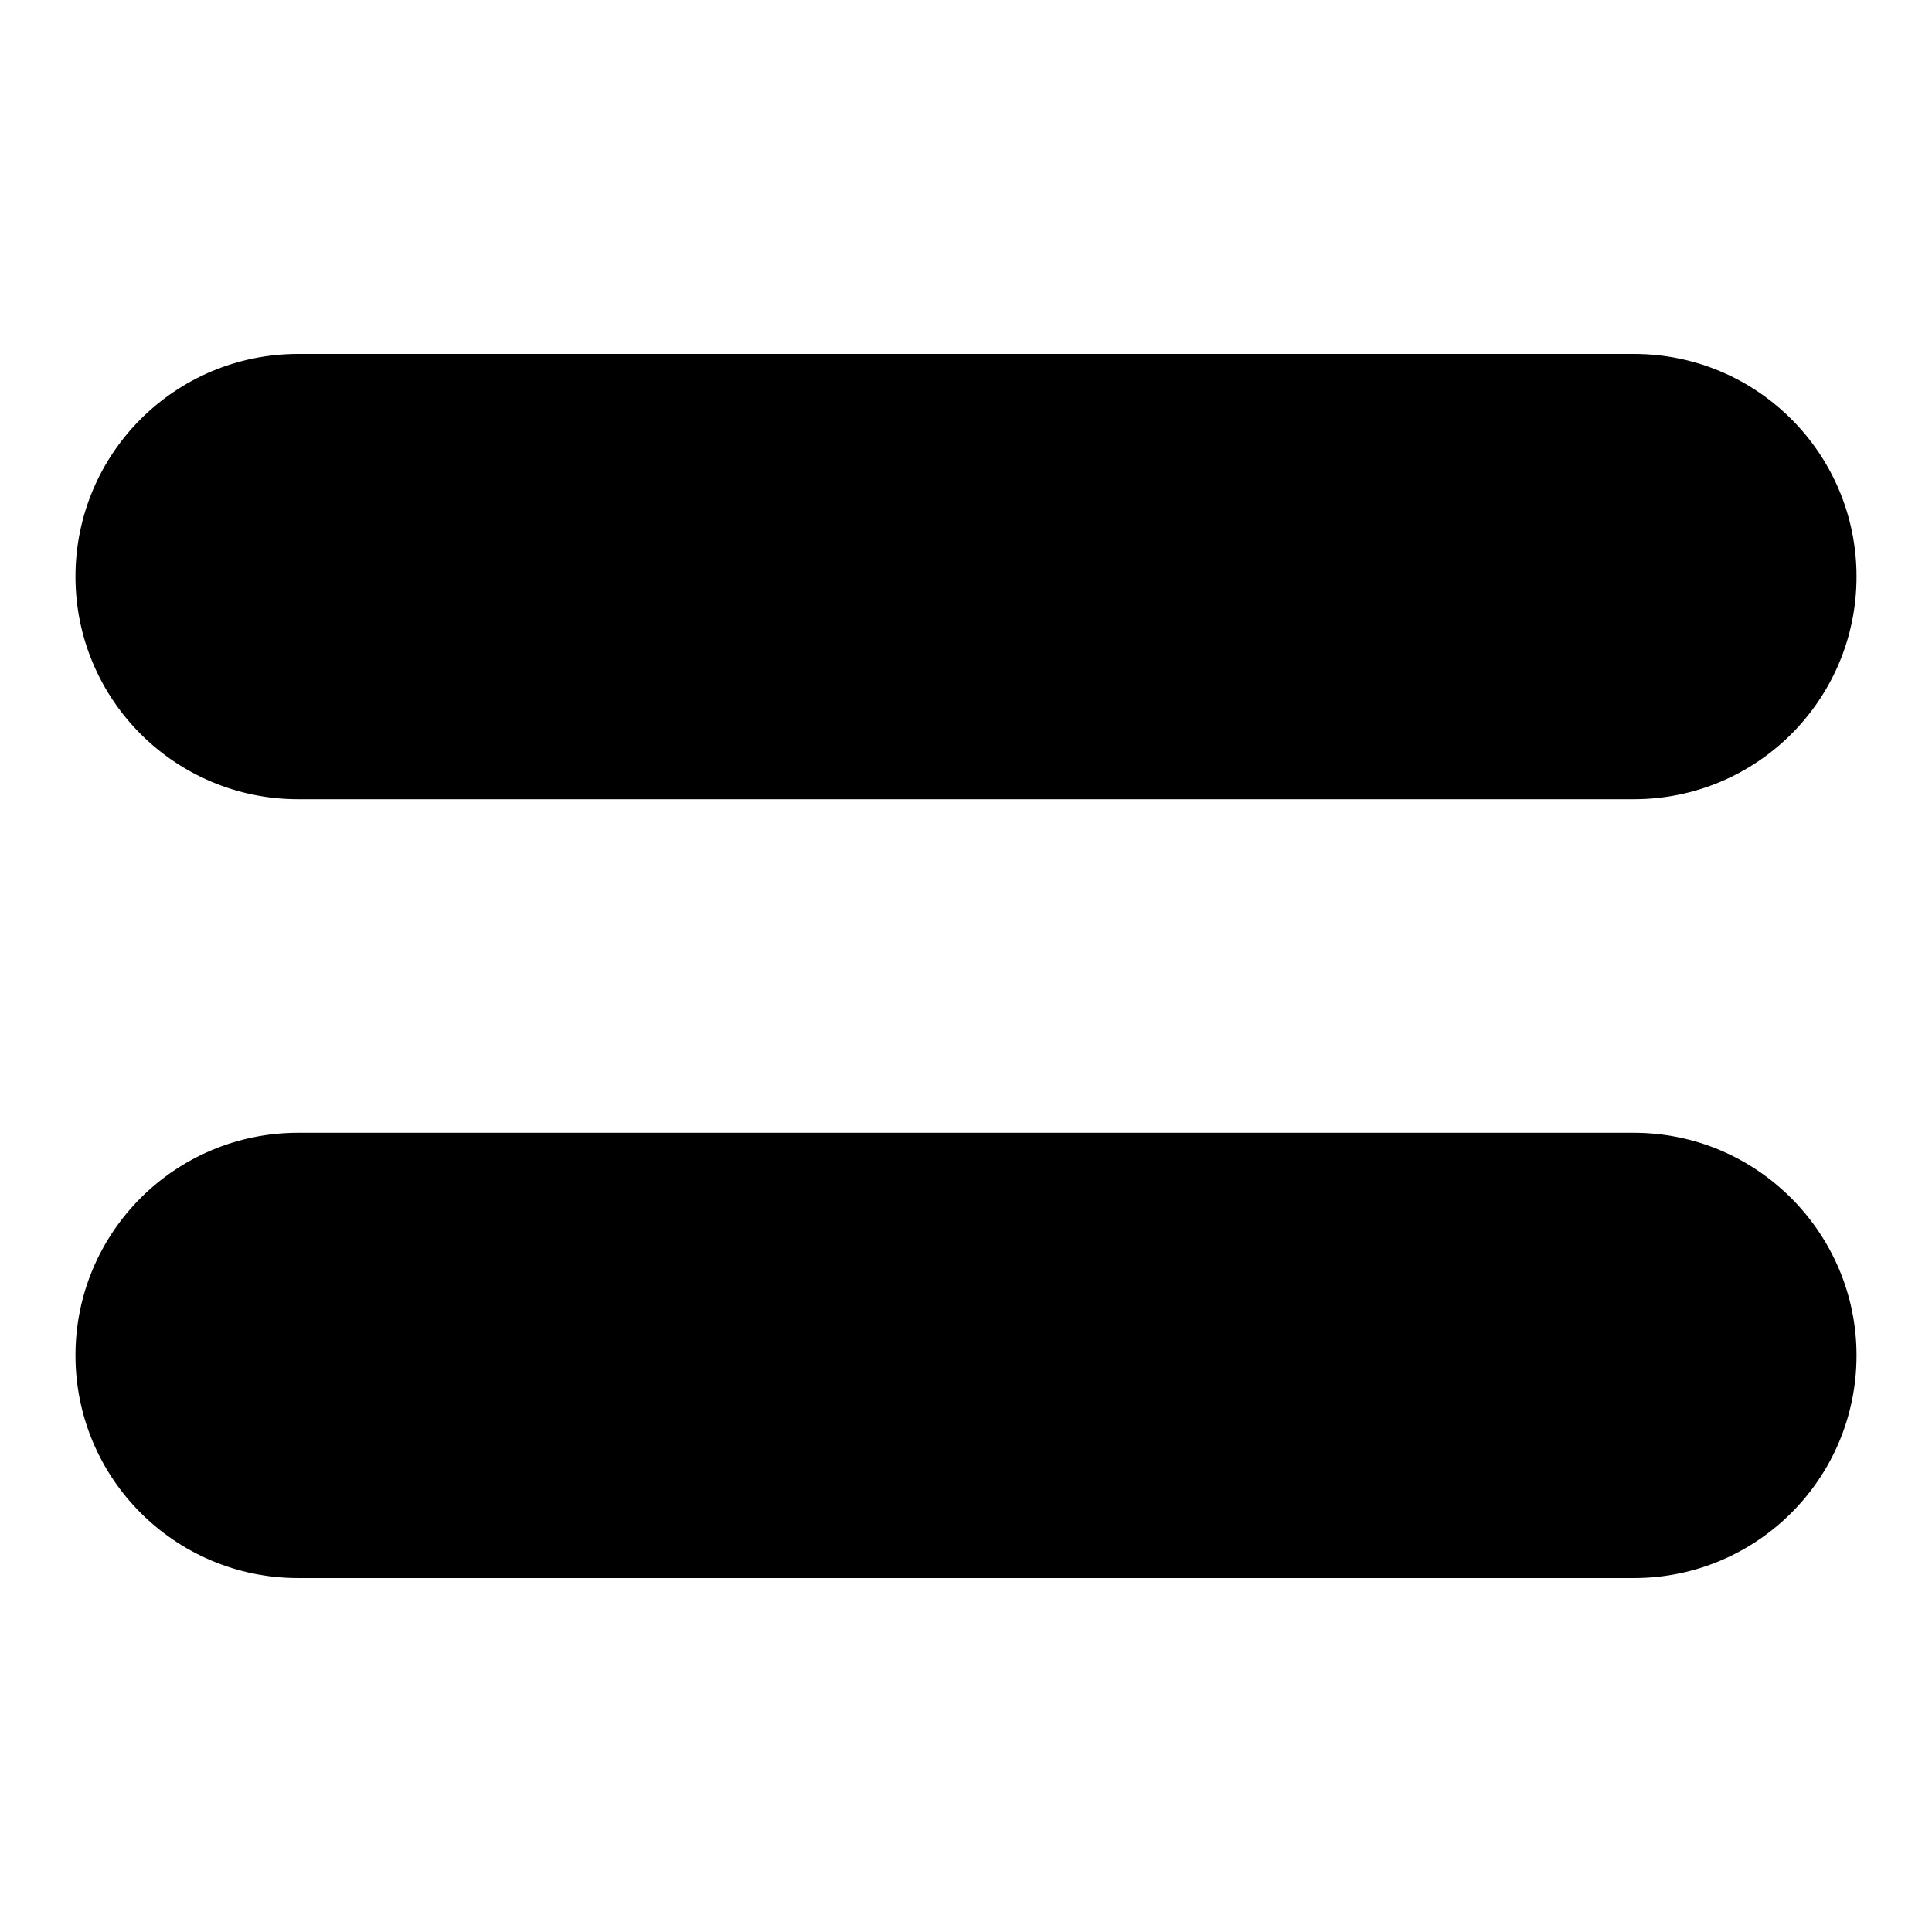
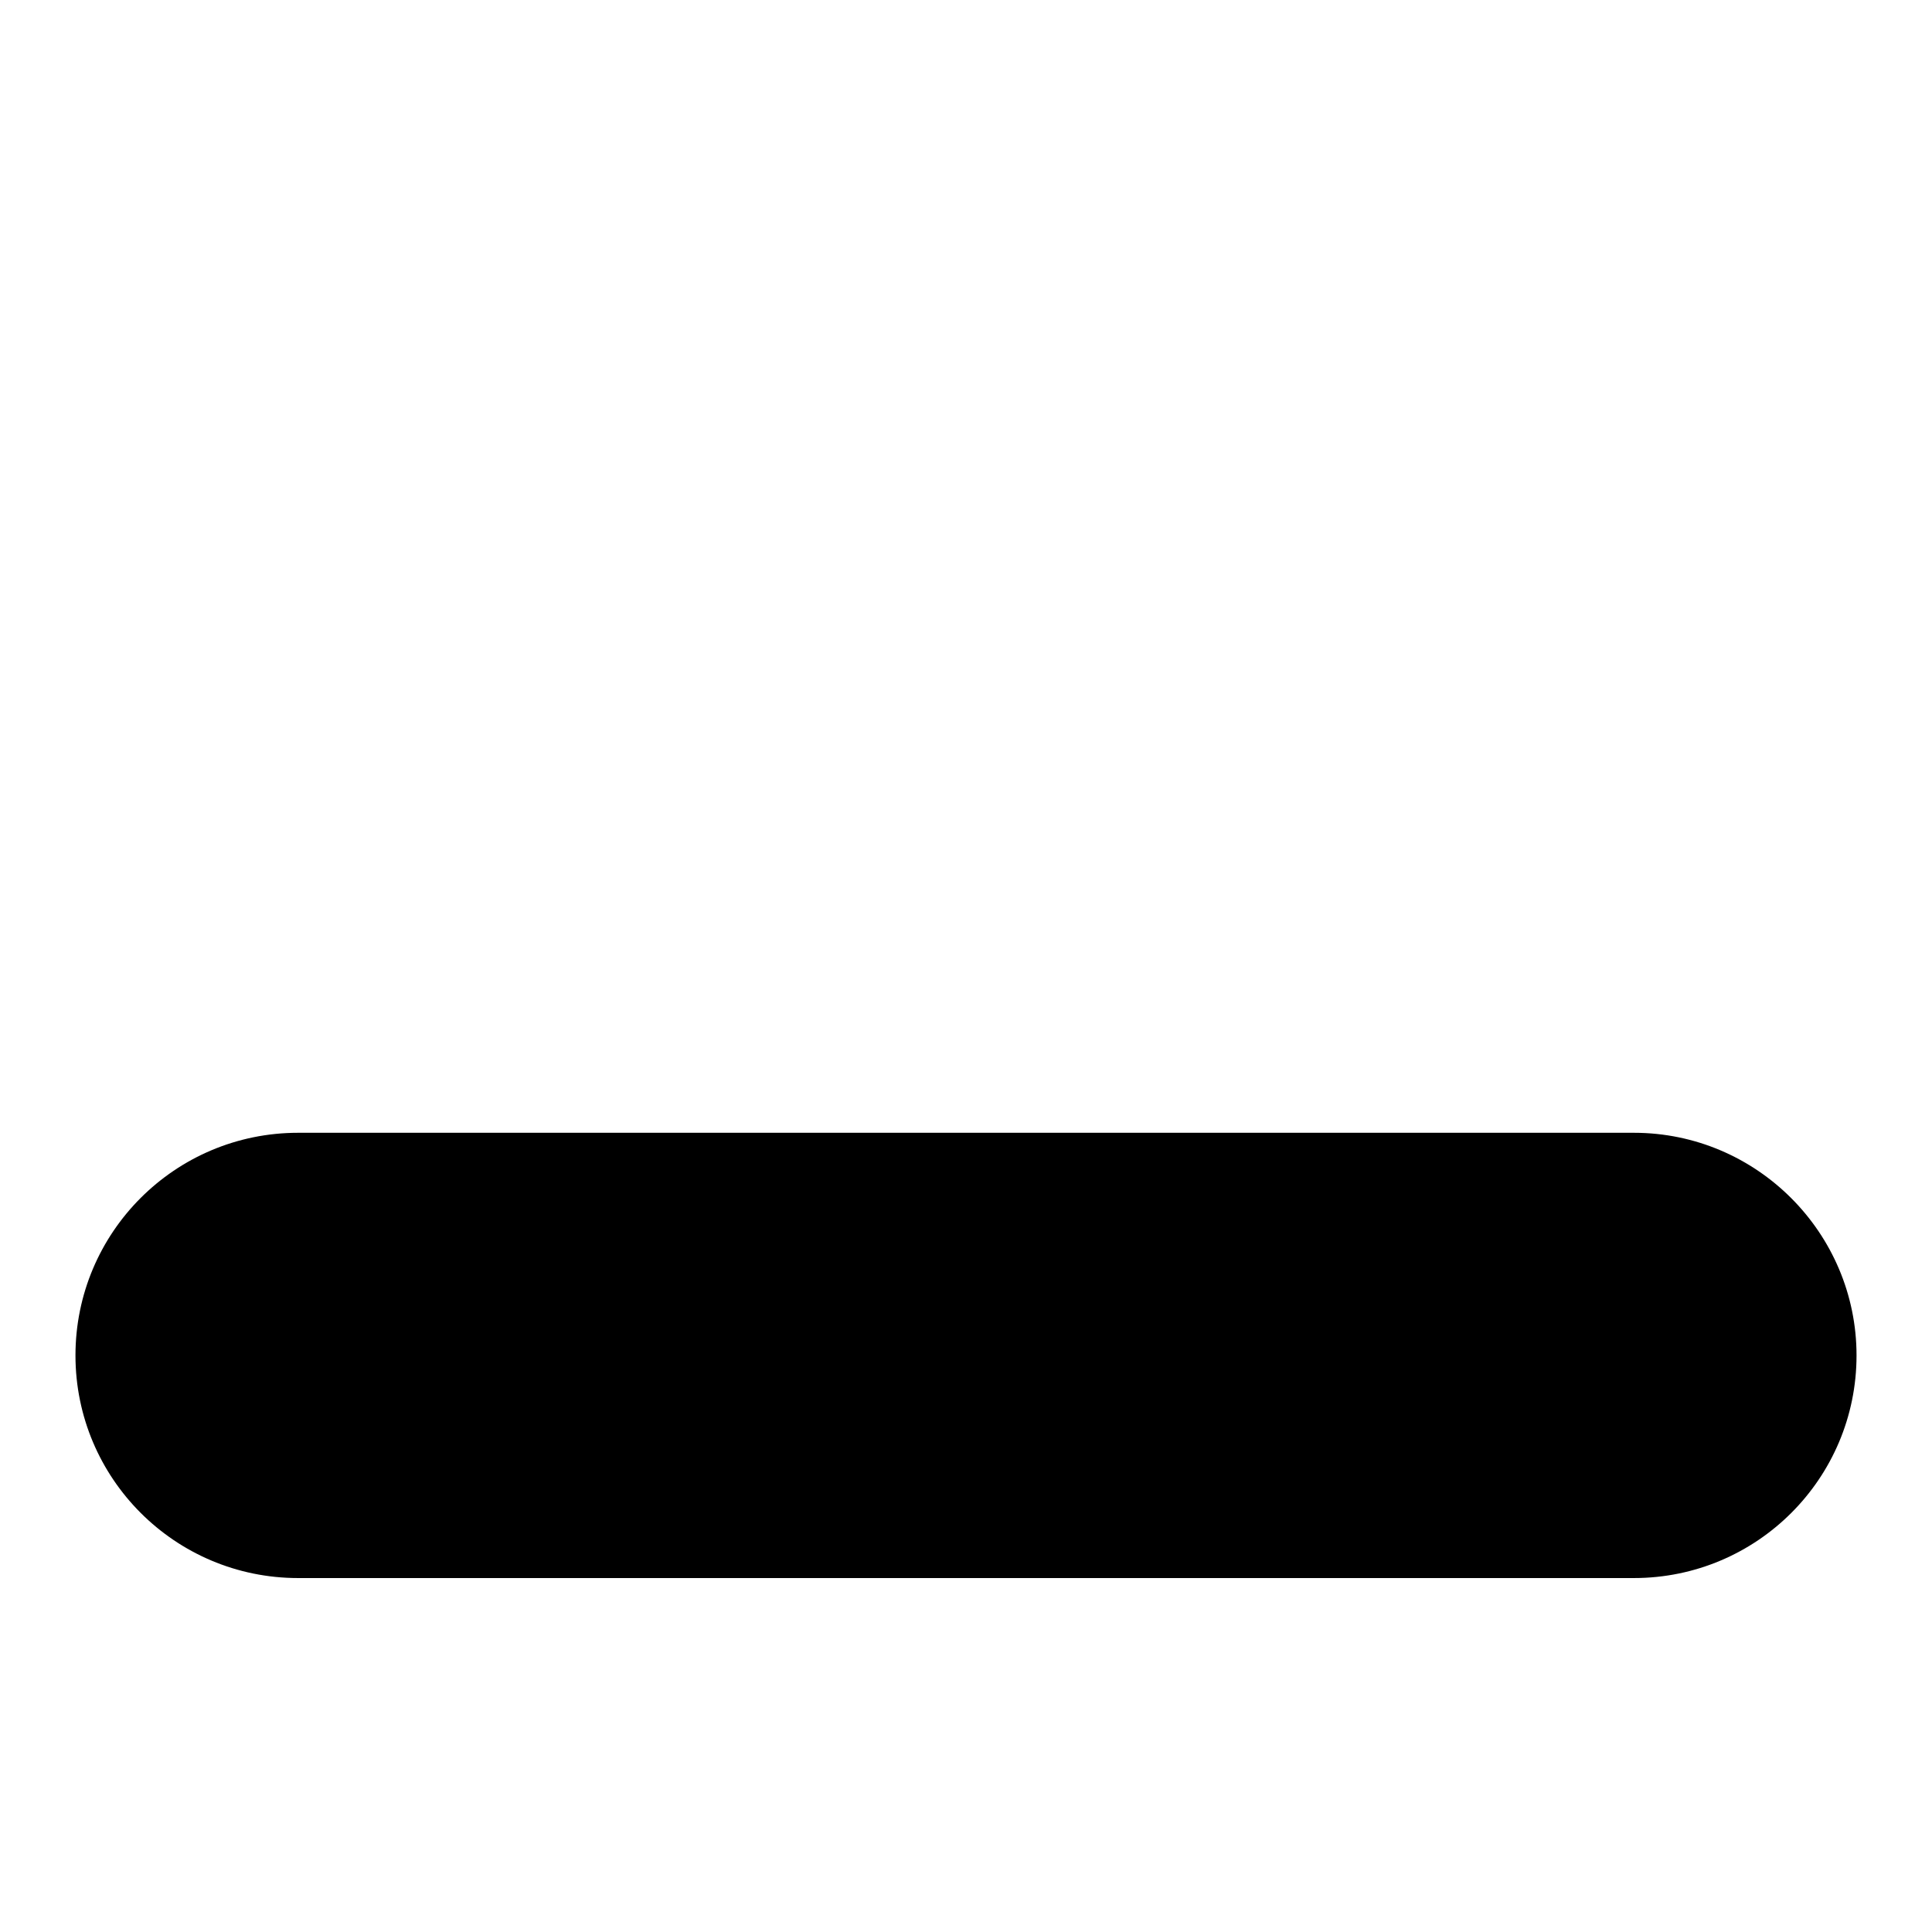
<svg xmlns="http://www.w3.org/2000/svg" version="1.1" x="0px" y="0px" viewBox="0 0 256 256" enable-background="new 0 0 256 256" xml:space="preserve">
  <g>
    <g>
      <g>
-         <path fill="#000000" d="M216.5,46.9h-177C23.2,46.9,10,60.1,10,76.4s13.2,29.5,29.5,29.5h177c16.3,0,29.5-13.2,29.5-29.5S232.8,46.9,216.5,46.9z" />
        <path fill="#000000" d="M216.5,150.1h-177c-16.3,0-29.5,13.2-29.5,29.5c0,16.3,13.2,29.5,29.5,29.5h177c16.3,0,29.5-13.2,29.5-29.5C246,163.4,232.8,150.1,216.5,150.1z" />
      </g>
    </g>
  </g>
</svg>